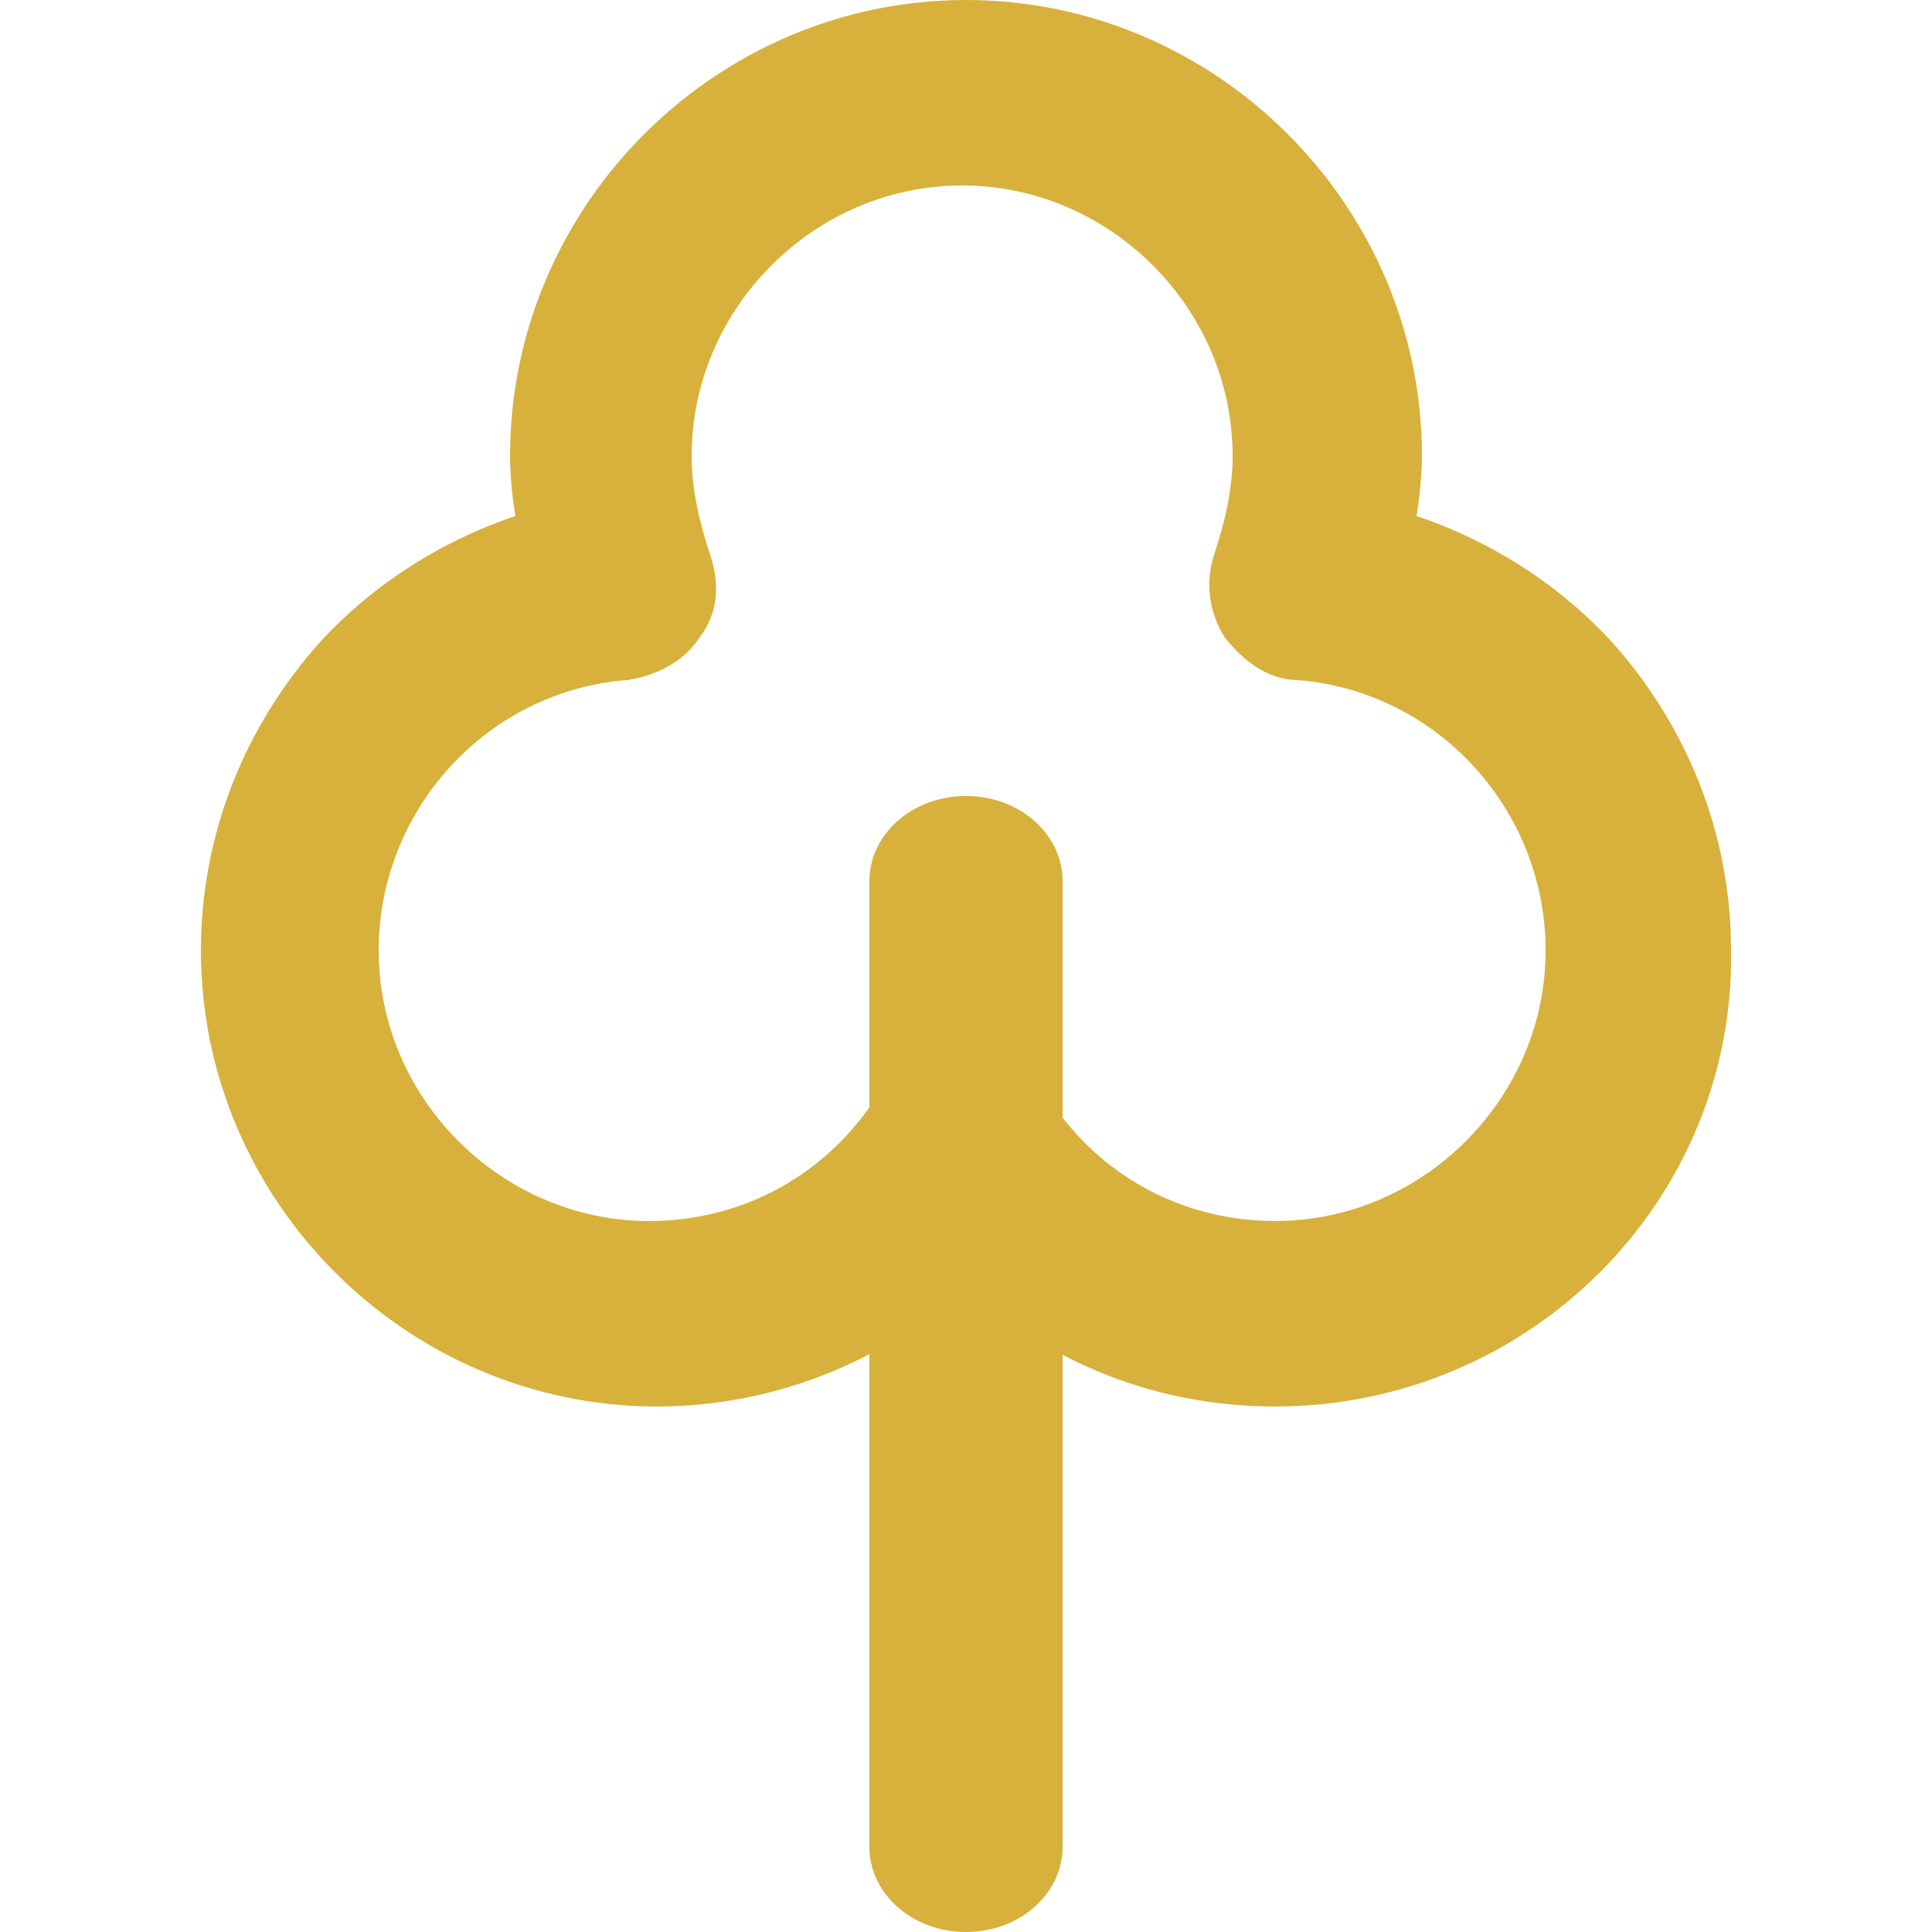
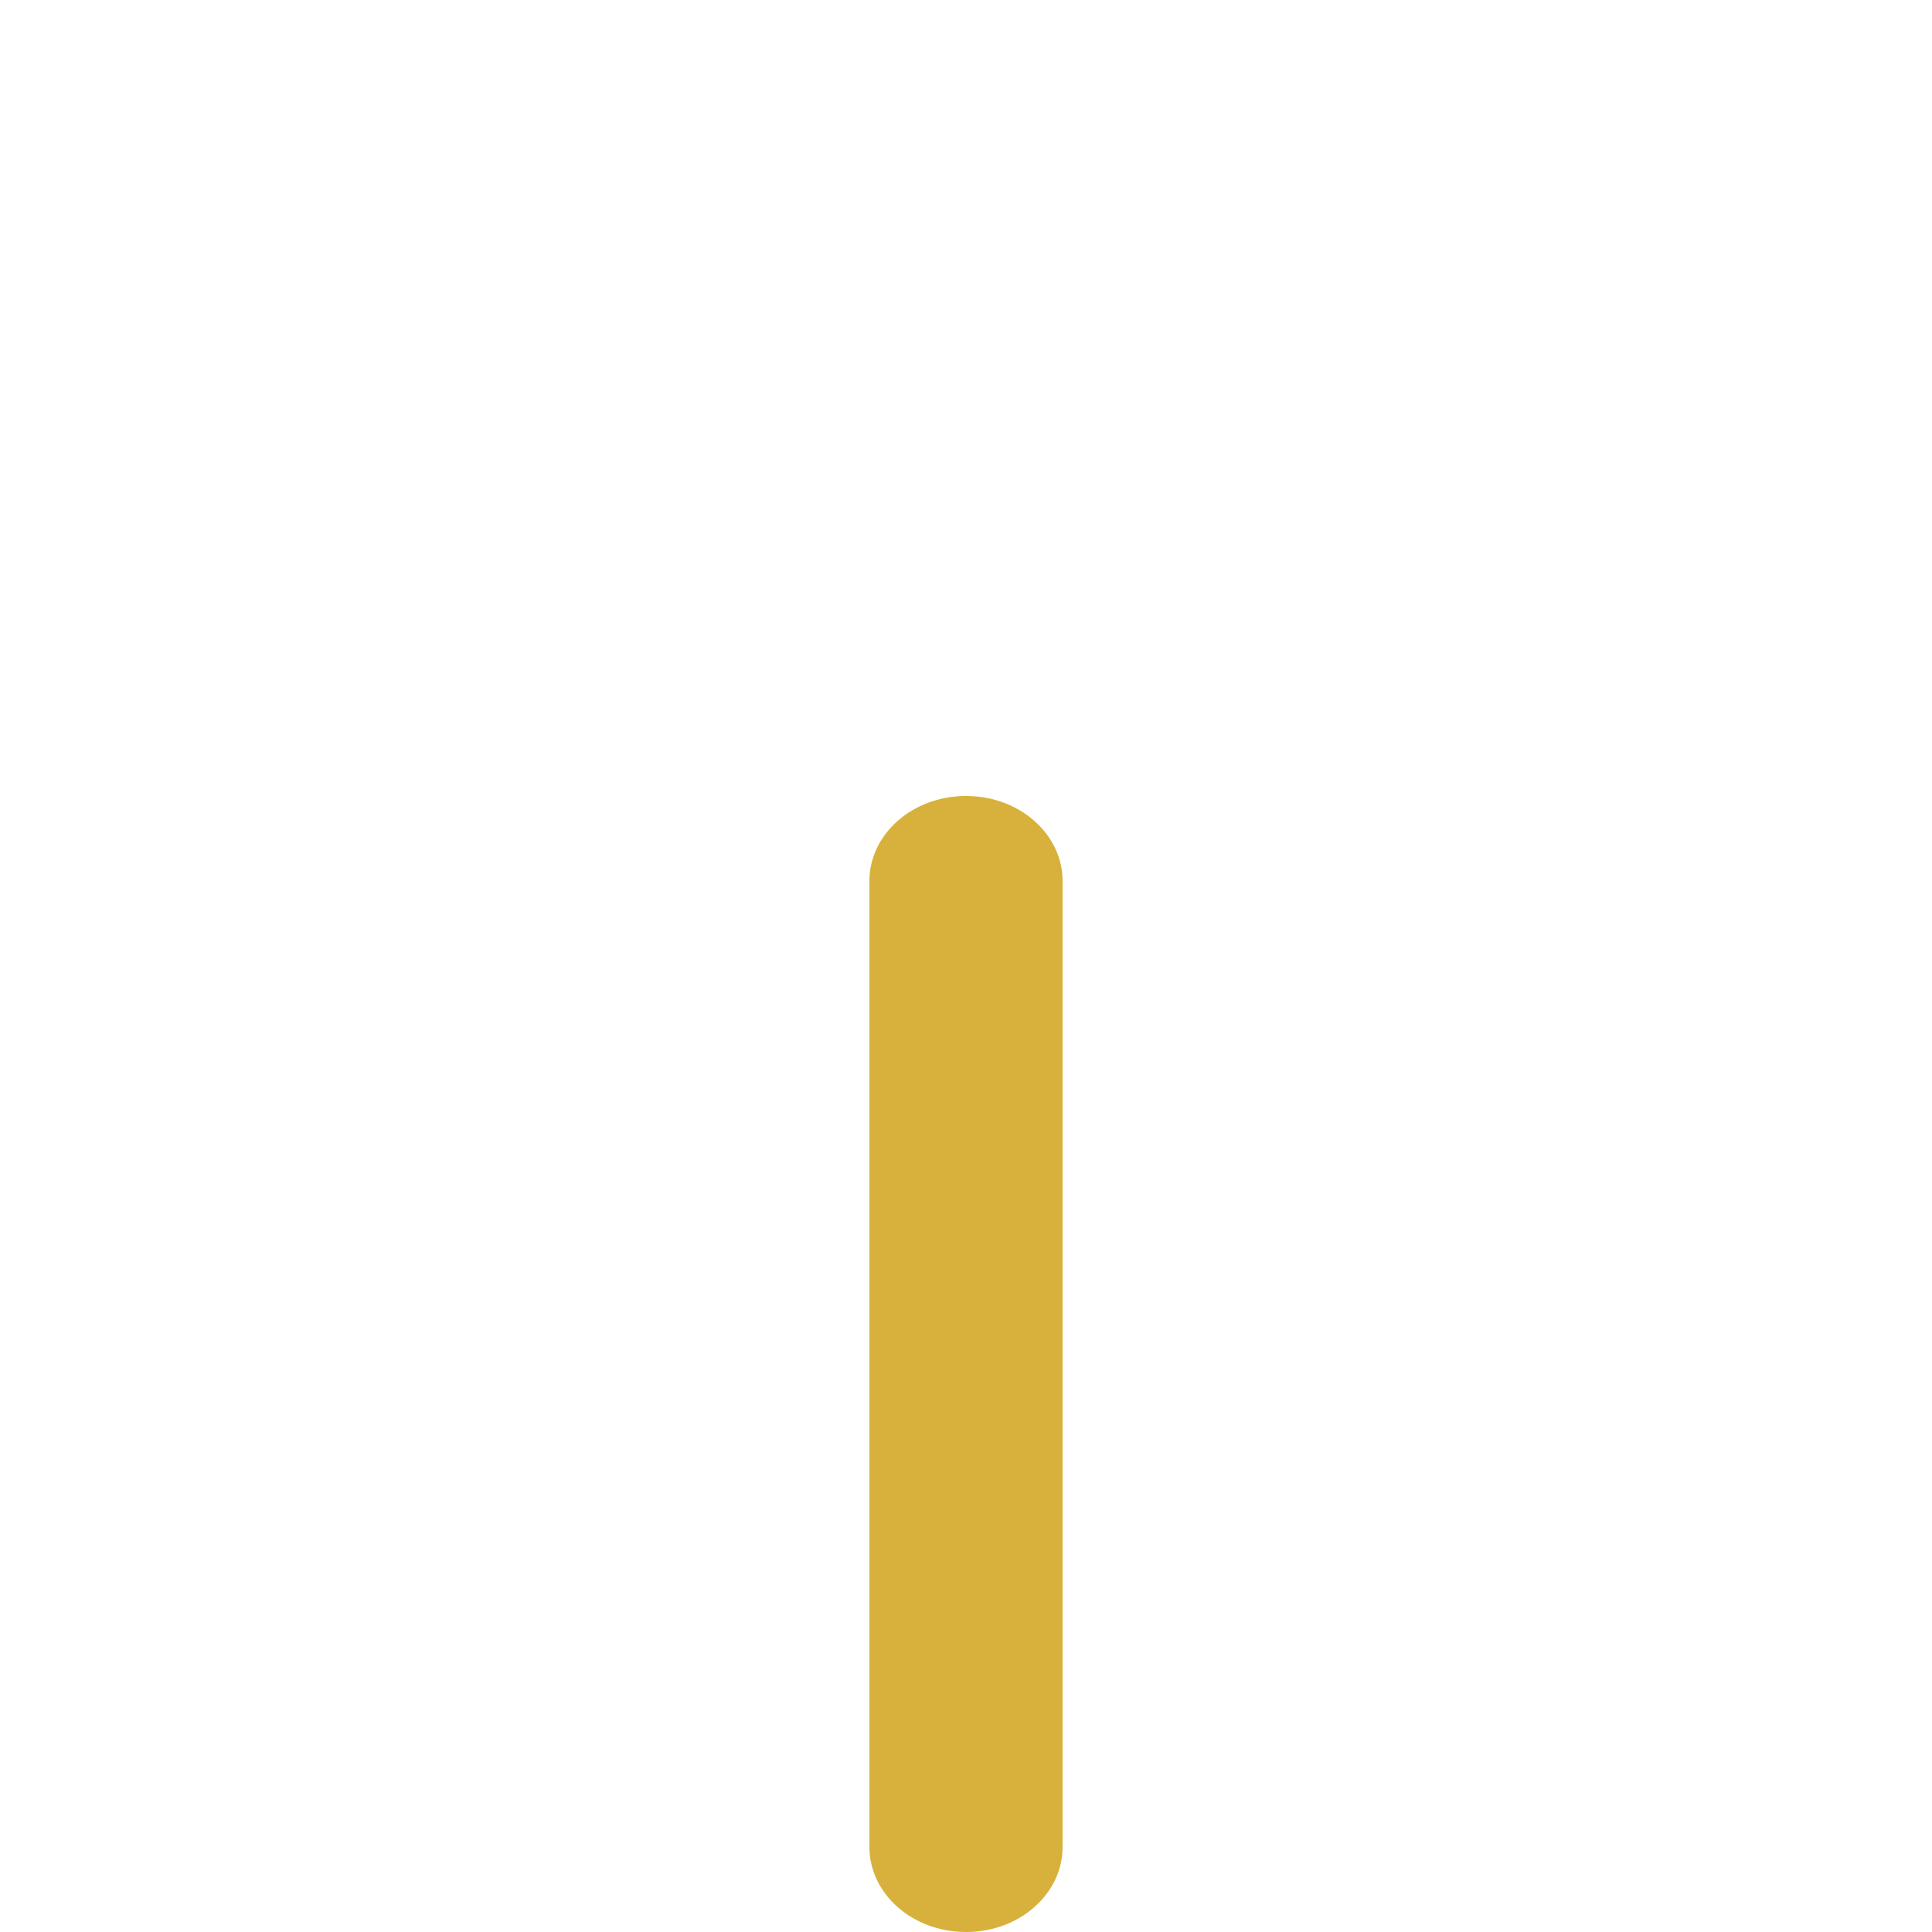
<svg xmlns="http://www.w3.org/2000/svg" version="1.1" id="Ebene_1" x="0px" y="0px" viewBox="0 0 50 50" style="enable-background:new 0 0 50 50;" xml:space="preserve">
  <style type="text/css">
	.st0{fill:#D7B13B;}
	.st1{fill:#D7B13B;stroke:#D7B13B;stroke-miterlimit:10;}
</style>
  <path class="st0" d="M25,50c-1.4,0-2.5-1-2.5-2.2v-25c0-1.2,1.1-2.2,2.5-2.2s2.5,1,2.5,2.2v25C27.5,49,26.4,50,25,50z" />
-   <path class="st1" d="M33,35.9c-3.1,0-5.9-1.2-8-3.3c-2.1,2.1-5,3.3-8,3.3c-6.2,0-11.3-5.1-11.3-11.3c0-2.9,1.1-5.6,3-7.7  c1.4-1.5,3.2-2.6,5.2-3.2c-0.1-0.6-0.2-1.2-0.2-1.9c0-6.2,5.1-11.3,11.3-11.3c6.2,0,11.3,5.1,11.3,11.3c0,0.6-0.1,1.3-0.2,1.9  c2,0.6,3.8,1.7,5.2,3.2c1.9,2.1,3,4.8,3,7.7C44.4,30.8,39.3,35.9,33,35.9z M25,27.6L25,27.6c0.7,0,1.3,0.3,1.6,0.9  c1.4,2.3,3.8,3.6,6.4,3.6c4.1,0,7.5-3.4,7.5-7.5c0-3.9-3-7.2-6.9-7.5c-0.6,0-1.1-0.4-1.5-0.9c-0.3-0.5-0.4-1.1-0.2-1.7  c0.3-0.9,0.5-1.8,0.5-2.7c0-4.1-3.4-7.5-7.5-7.5s-7.5,3.4-7.5,7.5c0,0.9,0.2,1.8,0.5,2.7c0.2,0.6,0.2,1.2-0.2,1.7  c-0.3,0.5-0.9,0.8-1.5,0.9c-3.9,0.3-6.9,3.6-6.9,7.5c0,4.1,3.4,7.5,7.5,7.5c2.6,0,5-1.3,6.4-3.6C23.7,27.9,24.3,27.6,25,27.6z" />
</svg>